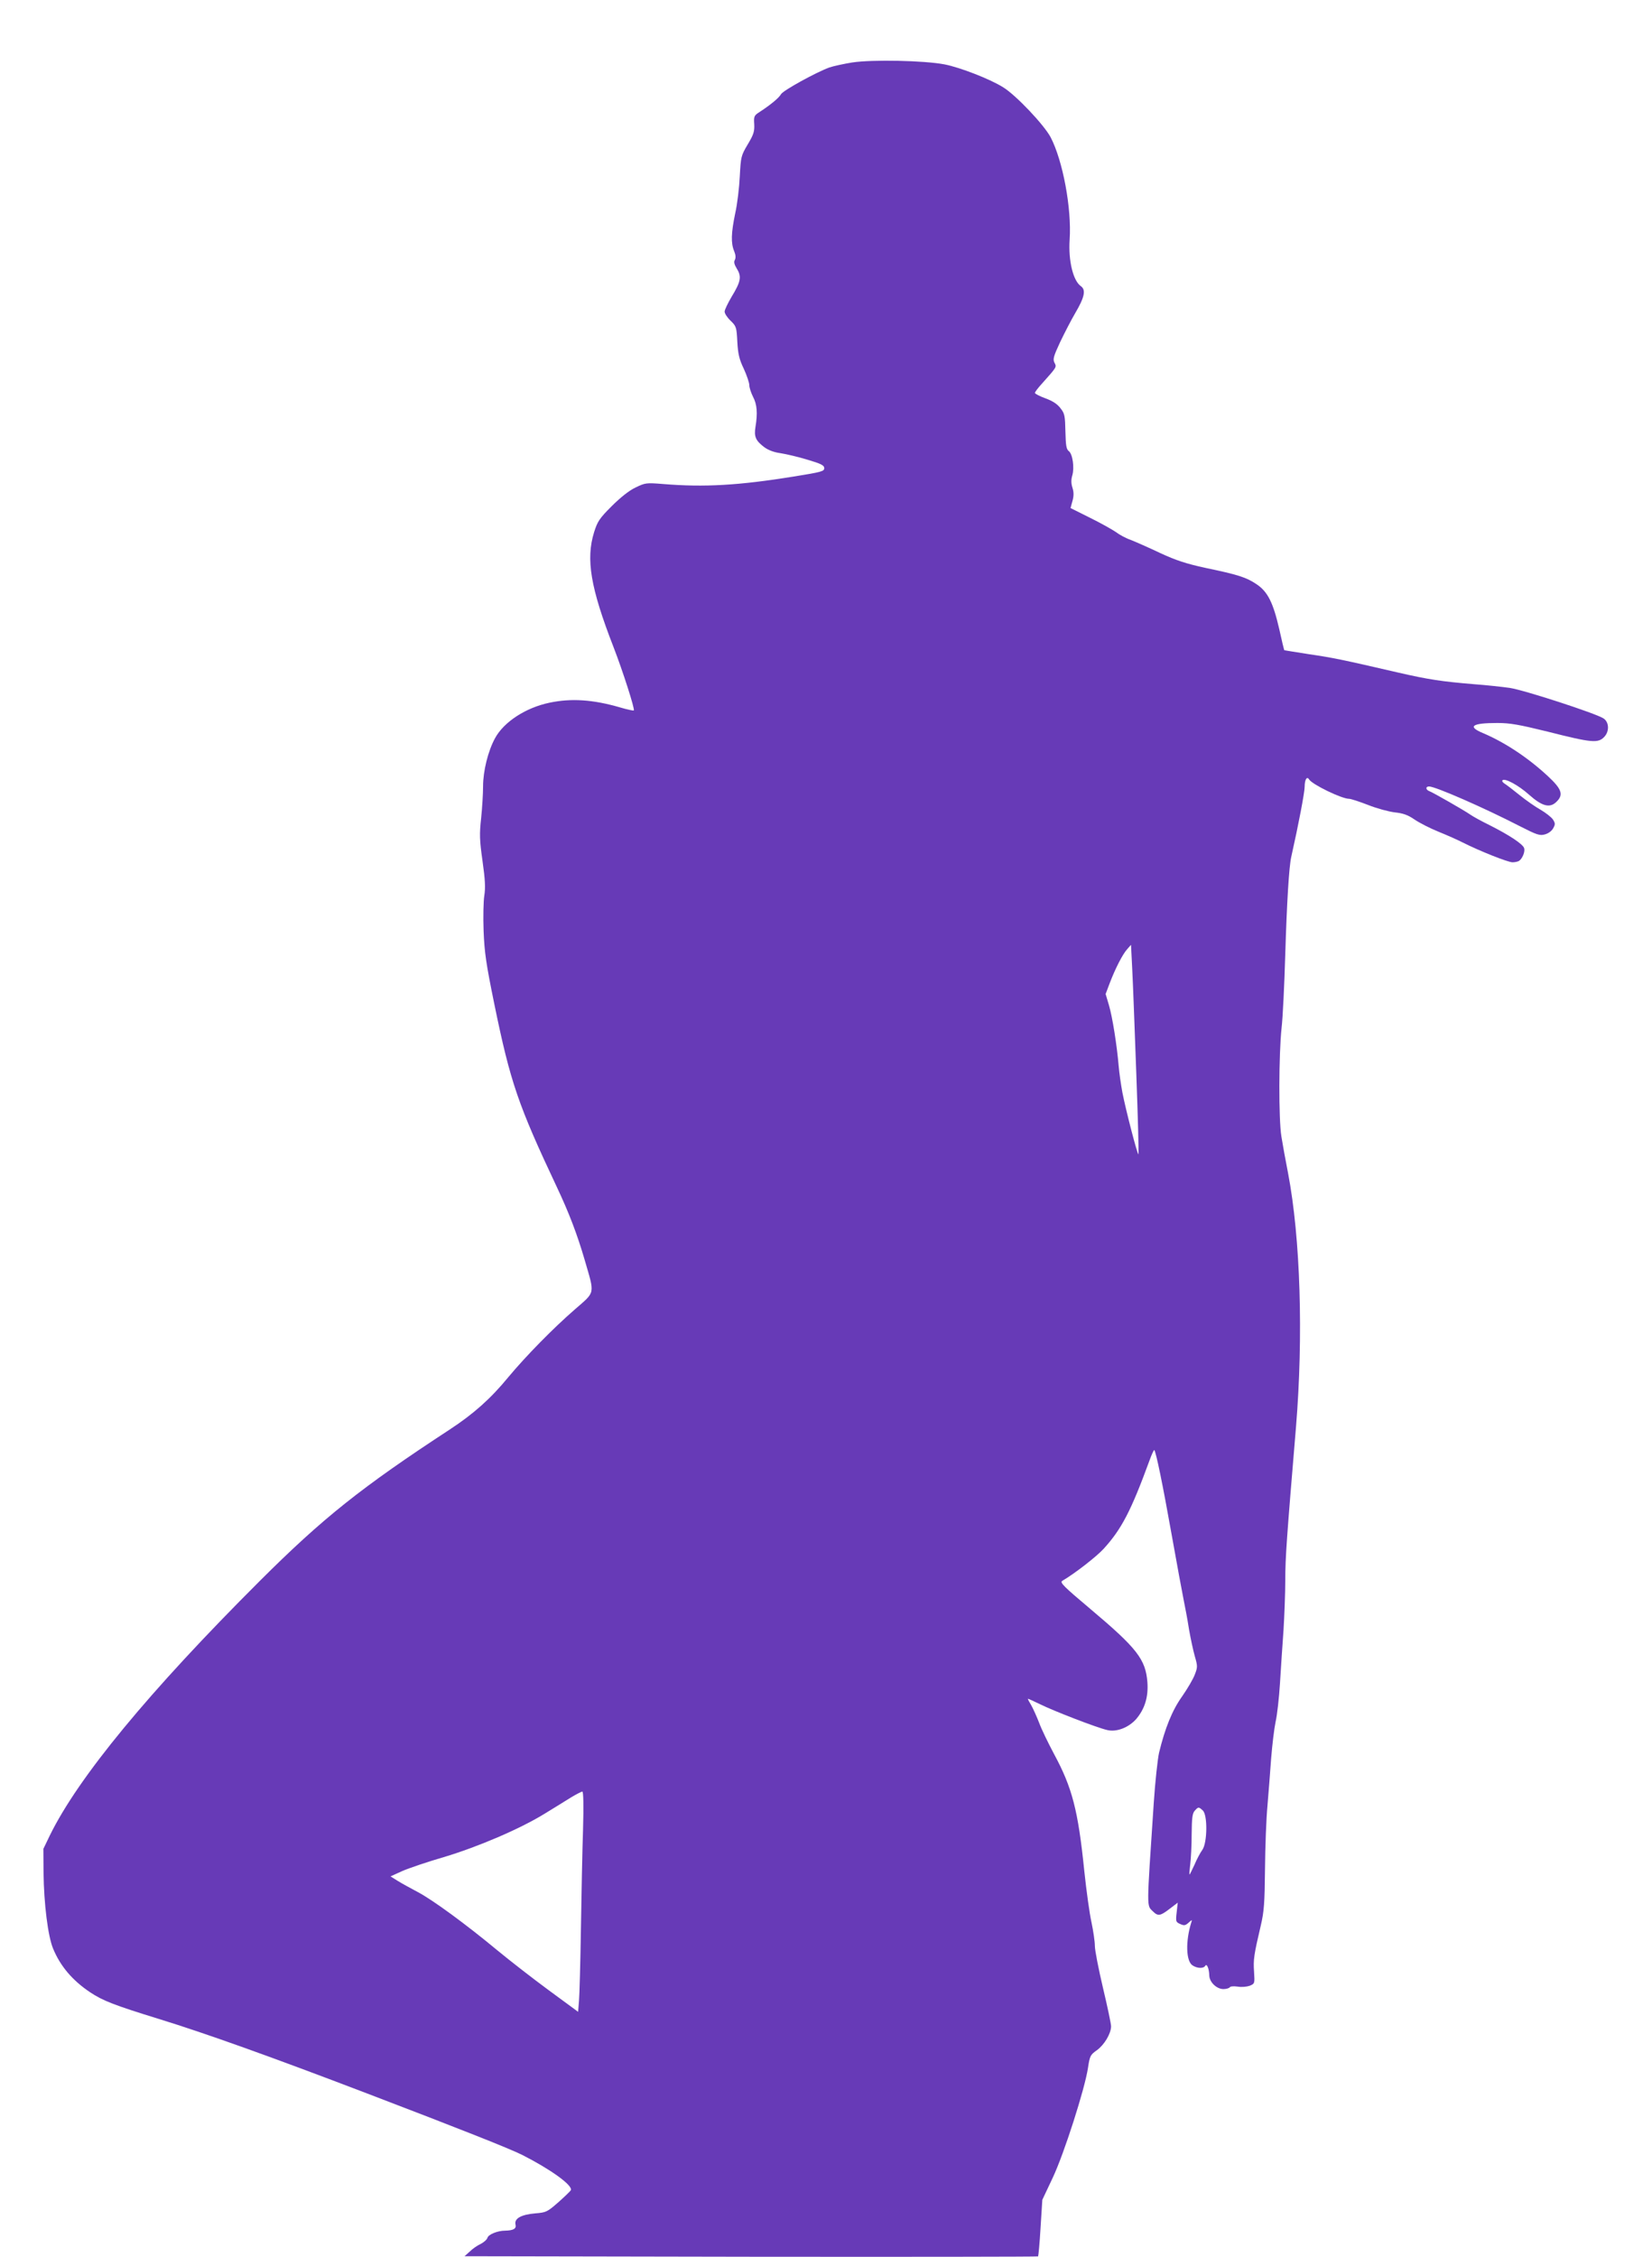
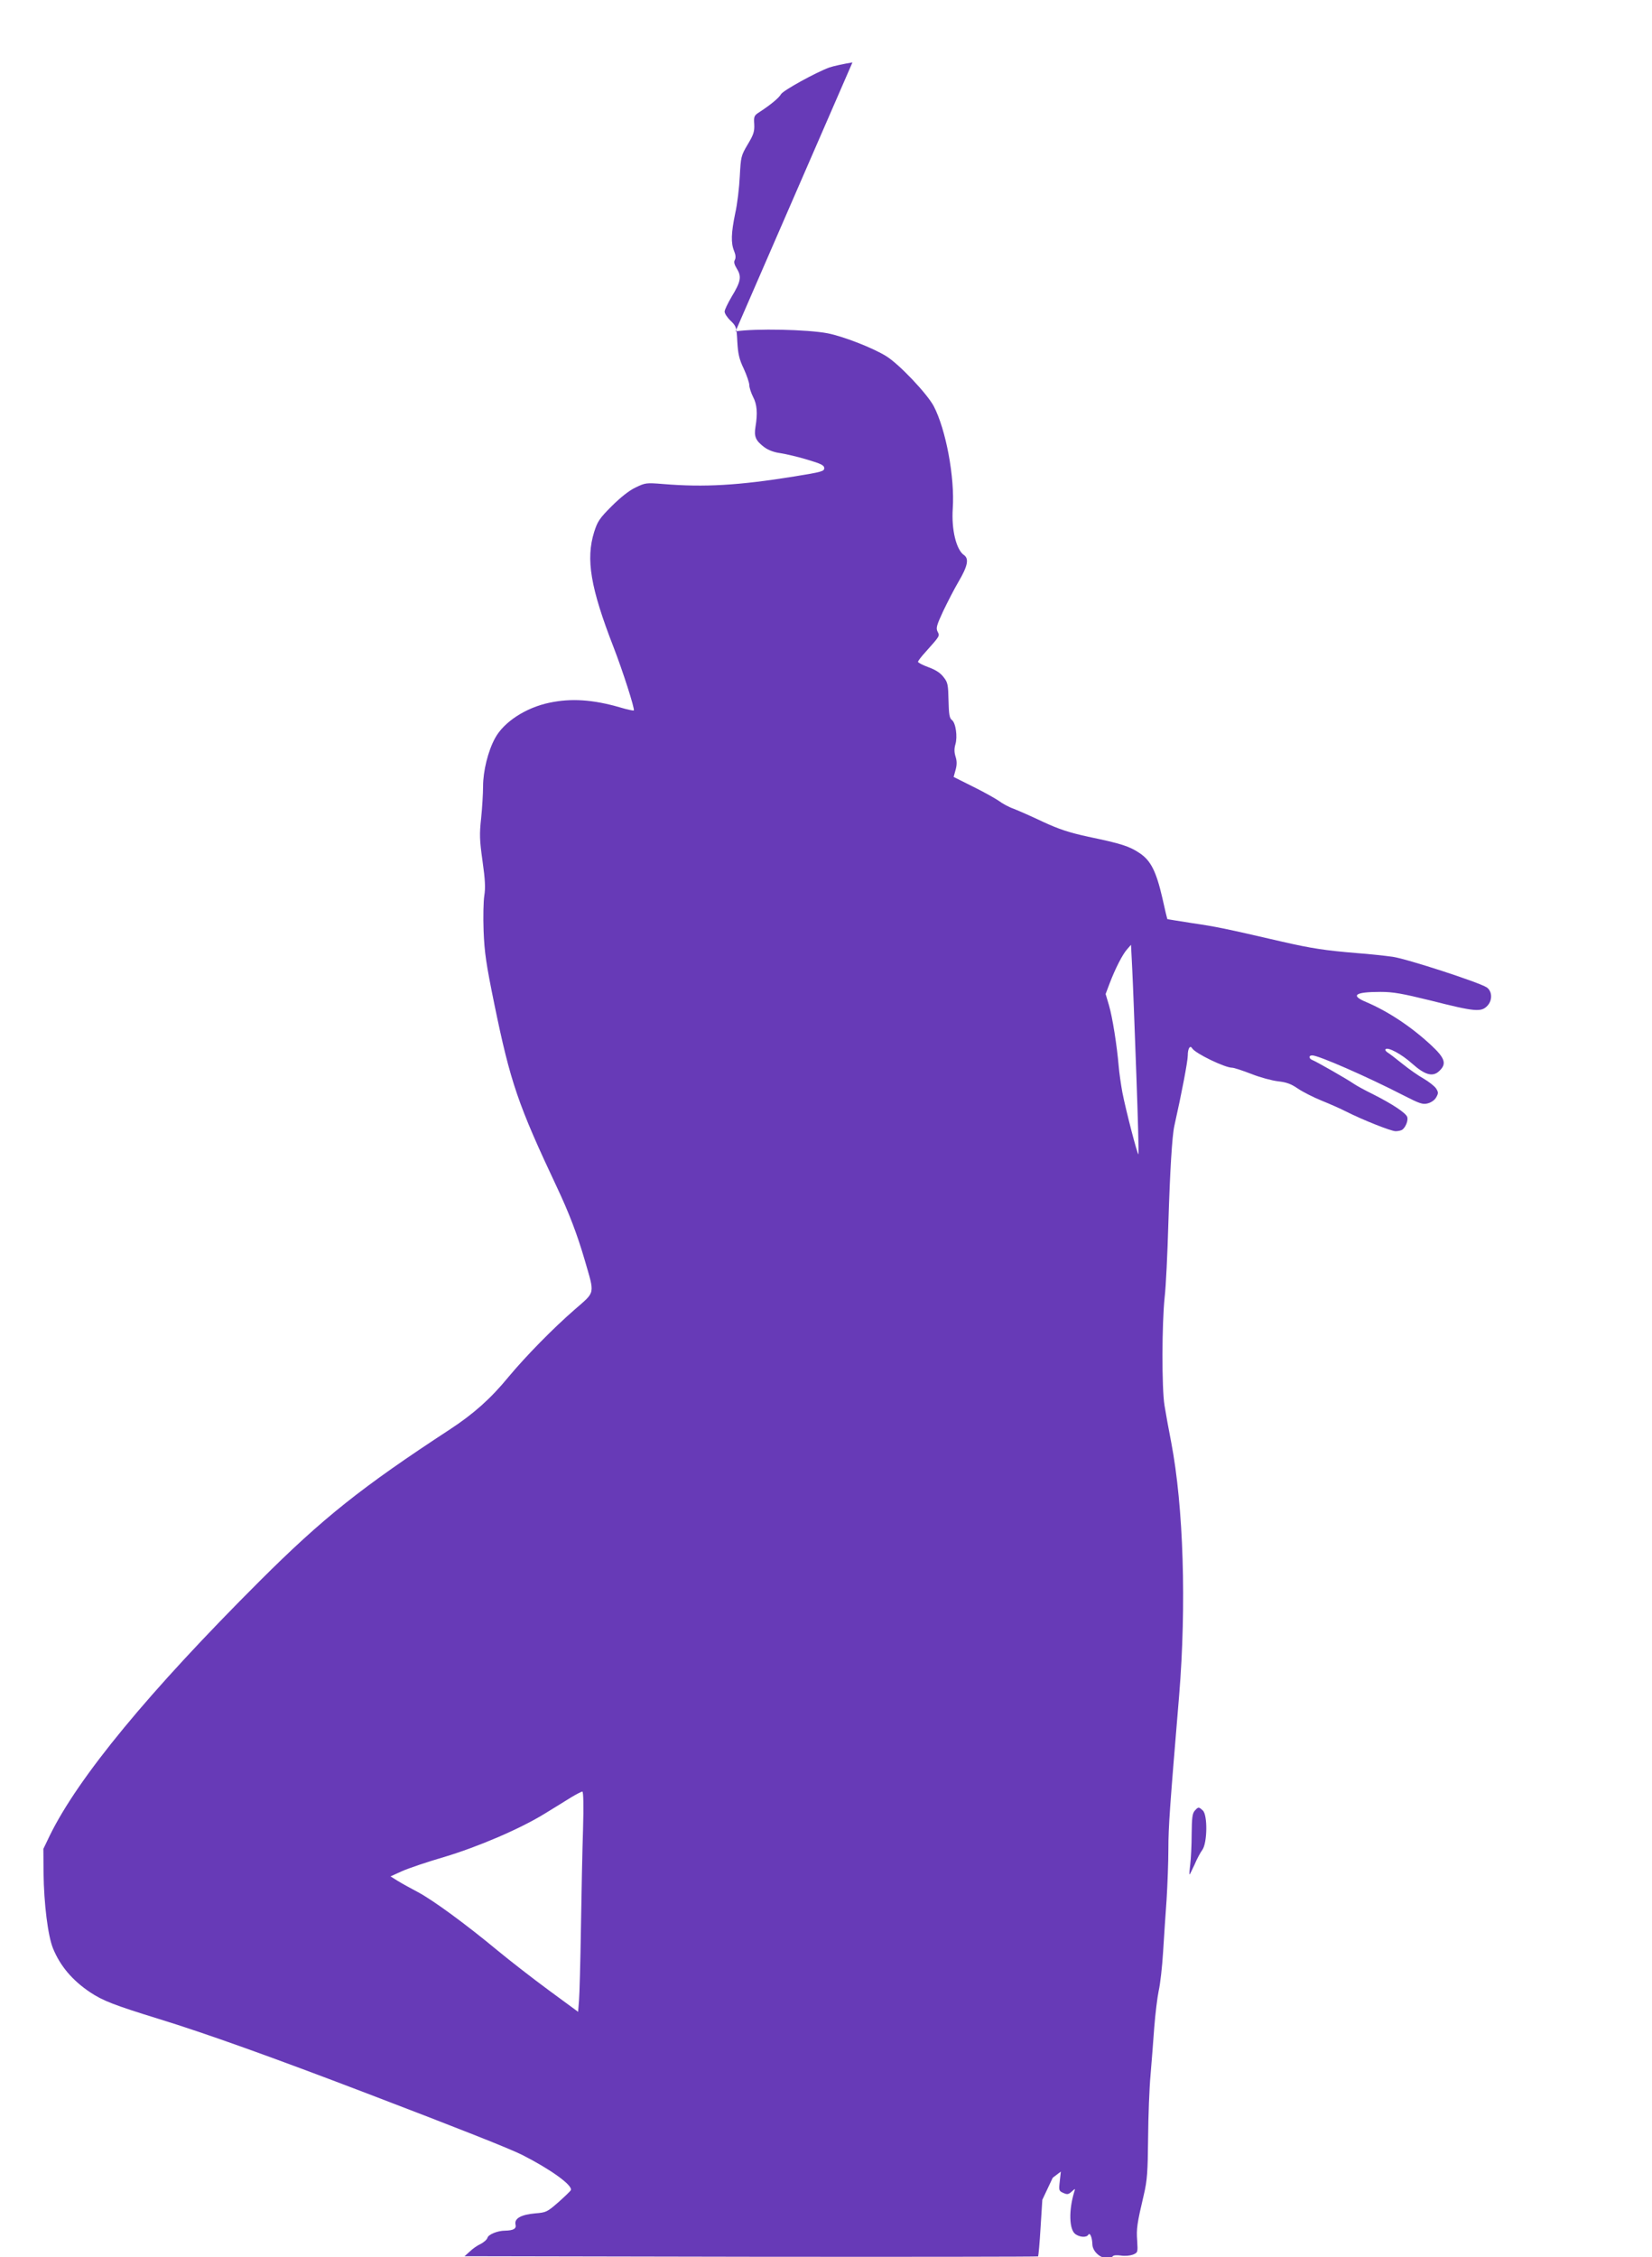
<svg xmlns="http://www.w3.org/2000/svg" version="1.0" width="937pt" height="1280pt" viewBox="0 0 937 1280" preserveAspectRatio="xMidYMid meet">
  <g transform="translate(0,1280) scale(0.1,-0.1)" fill="#673ab7" stroke="none">
-     <path d="M4835 12446 c-49 -8 -109 -21 -132 -29 -78 -29 -261 -130 -273 -151 -12 -21 -56 -58 -120 -100 -33 -21 -35 -25 -32 -71 2 -41 -4 -59 -37 -114 -38 -64 -39 -70 -45 -181 -3 -63 -14 -158 -26 -210 -23 -112 -25 -168 -6 -214 9 -22 10 -38 4 -50 -7 -12 -3 -26 12 -51 27 -44 22 -72 -31 -159 -21 -36 -39 -73 -39 -83 0 -11 15 -34 34 -52 32 -31 34 -37 38 -119 4 -70 11 -100 37 -154 17 -37 31 -79 31 -92 0 -14 10 -44 21 -66 23 -43 27 -93 14 -171 -9 -55 1 -78 50 -115 23 -17 55 -29 92 -34 32 -5 101 -21 153 -37 78 -23 95 -32 95 -48 0 -18 -16 -22 -170 -47 -316 -51 -511 -62 -742 -43 -99 8 -103 7 -159 -20 -36 -17 -86 -57 -135 -106 -69 -69 -80 -86 -99 -146 -48 -154 -21 -316 110 -653 52 -134 122 -352 115 -359 -3 -2 -37 5 -77 17 -155 45 -278 53 -401 27 -135 -28 -259 -109 -309 -201 -40 -73 -68 -187 -68 -273 0 -41 -5 -123 -11 -181 -10 -91 -9 -123 8 -244 15 -105 17 -152 10 -195 -5 -31 -7 -121 -4 -201 5 -123 14 -185 61 -415 91 -443 134 -569 355 -1038 68 -144 115 -267 157 -411 58 -201 63 -178 -57 -283 -122 -106 -276 -263 -376 -383 -100 -122 -197 -208 -331 -296 -503 -329 -721 -503 -1078 -859 -630 -629 -1030 -1114 -1192 -1445 l-36 -75 1 -135 c2 -177 25 -360 54 -430 41 -100 110 -181 210 -248 72 -48 136 -73 389 -151 269 -83 638 -215 1185 -424 534 -204 801 -310 876 -347 160 -81 287 -172 277 -200 -2 -5 -33 -35 -70 -68 -65 -57 -71 -59 -133 -64 -79 -7 -119 -29 -111 -63 6 -24 -12 -34 -59 -35 -42 0 -94 -21 -100 -40 -3 -11 -21 -26 -38 -35 -18 -8 -46 -27 -62 -43 l-30 -27 1624 -3 c894 -1 1626 0 1629 2 2 3 9 76 14 163 l10 158 59 125 c65 138 182 504 200 623 10 67 13 74 50 100 43 31 80 94 81 135 0 15 -21 114 -46 219 -25 106 -46 213 -46 238 0 25 -9 85 -19 133 -11 48 -29 179 -41 292 -35 345 -69 473 -171 662 -33 62 -72 142 -85 178 -14 36 -34 80 -44 98 -11 18 -20 35 -20 38 0 2 31 -12 70 -31 74 -37 322 -133 380 -146 53 -13 122 14 165 63 48 57 69 124 63 208 -10 130 -59 193 -324 416 -151 127 -174 150 -159 159 69 40 195 138 235 182 101 111 155 214 260 501 12 34 25 61 27 59 10 -11 48 -196 98 -477 30 -168 61 -336 69 -375 8 -38 22 -113 30 -165 9 -52 24 -121 33 -153 16 -55 16 -62 0 -103 -9 -25 -42 -81 -72 -124 -57 -80 -97 -180 -131 -320 -8 -36 -22 -164 -30 -285 -41 -616 -41 -578 -4 -615 28 -28 42 -25 94 15 l46 35 -6 -55 c-6 -52 -5 -55 20 -66 22 -10 29 -9 47 7 21 19 22 19 15 -1 -32 -105 -29 -215 7 -240 26 -18 63 -20 73 -3 9 15 22 -16 23 -55 1 -38 42 -77 80 -77 16 0 33 5 36 10 4 6 23 7 45 4 23 -4 52 -1 69 5 28 12 28 13 24 79 -5 68 -1 96 38 262 19 81 22 128 24 320 1 124 7 286 14 360 6 74 16 196 21 270 6 74 17 167 25 205 9 39 20 138 25 220 5 83 14 218 20 300 5 83 10 211 10 285 0 127 8 235 61 870 42 513 25 1070 -45 1436 -14 71 -31 165 -38 209 -16 98 -15 464 1 615 7 58 16 247 21 420 9 292 21 494 34 551 42 187 76 366 76 398 0 40 13 61 25 41 18 -29 185 -110 227 -110 10 0 59 -16 108 -35 50 -20 118 -38 152 -42 46 -5 73 -14 112 -41 28 -19 89 -50 136 -69 47 -19 108 -46 135 -60 97 -49 258 -113 284 -113 14 0 31 4 37 8 19 13 35 52 29 72 -7 23 -84 74 -195 130 -47 23 -96 50 -110 60 -34 24 -211 125 -232 133 -22 8 -24 27 -2 27 35 0 308 -119 516 -226 94 -48 111 -54 140 -46 19 5 39 19 47 34 13 23 13 29 -1 51 -9 13 -41 38 -70 55 -29 16 -83 54 -119 83 -37 30 -75 59 -85 65 -11 7 -16 15 -12 19 13 14 91 -28 151 -82 72 -64 116 -77 153 -42 44 41 34 73 -47 148 -113 105 -244 191 -366 243 -92 38 -66 58 80 58 72 0 122 -9 285 -49 252 -64 287 -67 322 -29 29 31 27 83 -5 104 -45 29 -451 161 -532 173 -43 6 -134 16 -203 21 -180 15 -256 26 -430 66 -324 75 -369 84 -505 104 -76 12 -140 22 -141 23 -1 1 -14 55 -28 119 -35 152 -66 213 -129 255 -58 39 -104 54 -292 93 -109 24 -164 42 -255 84 -63 30 -138 63 -166 74 -29 10 -67 31 -85 45 -19 13 -84 50 -145 80 l-112 56 11 40 c8 28 8 50 0 75 -8 25 -8 46 -1 70 13 43 2 122 -20 138 -14 11 -17 32 -19 111 -2 89 -4 102 -28 132 -17 23 -44 41 -85 56 -33 12 -60 26 -60 31 0 5 19 30 43 56 82 92 81 90 68 115 -10 20 -6 35 32 117 25 52 63 126 86 165 53 90 61 131 32 152 -44 30 -72 144 -64 264 12 178 -39 449 -108 581 -38 71 -196 238 -269 283 -75 47 -245 113 -333 130 -115 22 -408 28 -522 11z m1610 -5734 c9 -250 15 -456 12 -458 -5 -5 -71 248 -91 351 -8 44 -18 112 -21 150 -10 117 -35 276 -55 344 l-19 64 23 61 c32 84 74 166 100 194 l21 24 7 -139 c4 -76 14 -342 23 -591z m-3138 -4284 c-4 -117 -9 -370 -12 -563 -3 -192 -8 -378 -11 -412 l-5 -62 -166 122 c-91 67 -221 168 -290 225 -182 151 -368 287 -453 332 -41 22 -93 50 -115 64 l-40 25 66 30 c36 16 142 52 235 79 194 58 433 160 574 247 52 32 119 73 149 92 30 18 59 33 64 33 6 0 8 -80 4 -212z m3515 105 c28 -25 26 -183 -2 -223 -12 -16 -32 -54 -45 -85 -14 -30 -26 -55 -28 -55 -2 0 0 26 4 58 4 31 8 108 8 171 1 92 4 118 18 133 20 22 22 22 45 1z" />
+     <path d="M4835 12446 c-49 -8 -109 -21 -132 -29 -78 -29 -261 -130 -273 -151 -12 -21 -56 -58 -120 -100 -33 -21 -35 -25 -32 -71 2 -41 -4 -59 -37 -114 -38 -64 -39 -70 -45 -181 -3 -63 -14 -158 -26 -210 -23 -112 -25 -168 -6 -214 9 -22 10 -38 4 -50 -7 -12 -3 -26 12 -51 27 -44 22 -72 -31 -159 -21 -36 -39 -73 -39 -83 0 -11 15 -34 34 -52 32 -31 34 -37 38 -119 4 -70 11 -100 37 -154 17 -37 31 -79 31 -92 0 -14 10 -44 21 -66 23 -43 27 -93 14 -171 -9 -55 1 -78 50 -115 23 -17 55 -29 92 -34 32 -5 101 -21 153 -37 78 -23 95 -32 95 -48 0 -18 -16 -22 -170 -47 -316 -51 -511 -62 -742 -43 -99 8 -103 7 -159 -20 -36 -17 -86 -57 -135 -106 -69 -69 -80 -86 -99 -146 -48 -154 -21 -316 110 -653 52 -134 122 -352 115 -359 -3 -2 -37 5 -77 17 -155 45 -278 53 -401 27 -135 -28 -259 -109 -309 -201 -40 -73 -68 -187 -68 -273 0 -41 -5 -123 -11 -181 -10 -91 -9 -123 8 -244 15 -105 17 -152 10 -195 -5 -31 -7 -121 -4 -201 5 -123 14 -185 61 -415 91 -443 134 -569 355 -1038 68 -144 115 -267 157 -411 58 -201 63 -178 -57 -283 -122 -106 -276 -263 -376 -383 -100 -122 -197 -208 -331 -296 -503 -329 -721 -503 -1078 -859 -630 -629 -1030 -1114 -1192 -1445 l-36 -75 1 -135 c2 -177 25 -360 54 -430 41 -100 110 -181 210 -248 72 -48 136 -73 389 -151 269 -83 638 -215 1185 -424 534 -204 801 -310 876 -347 160 -81 287 -172 277 -200 -2 -5 -33 -35 -70 -68 -65 -57 -71 -59 -133 -64 -79 -7 -119 -29 -111 -63 6 -24 -12 -34 -59 -35 -42 0 -94 -21 -100 -40 -3 -11 -21 -26 -38 -35 -18 -8 -46 -27 -62 -43 l-30 -27 1624 -3 c894 -1 1626 0 1629 2 2 3 9 76 14 163 l10 158 59 125 l46 35 -6 -55 c-6 -52 -5 -55 20 -66 22 -10 29 -9 47 7 21 19 22 19 15 -1 -32 -105 -29 -215 7 -240 26 -18 63 -20 73 -3 9 15 22 -16 23 -55 1 -38 42 -77 80 -77 16 0 33 5 36 10 4 6 23 7 45 4 23 -4 52 -1 69 5 28 12 28 13 24 79 -5 68 -1 96 38 262 19 81 22 128 24 320 1 124 7 286 14 360 6 74 16 196 21 270 6 74 17 167 25 205 9 39 20 138 25 220 5 83 14 218 20 300 5 83 10 211 10 285 0 127 8 235 61 870 42 513 25 1070 -45 1436 -14 71 -31 165 -38 209 -16 98 -15 464 1 615 7 58 16 247 21 420 9 292 21 494 34 551 42 187 76 366 76 398 0 40 13 61 25 41 18 -29 185 -110 227 -110 10 0 59 -16 108 -35 50 -20 118 -38 152 -42 46 -5 73 -14 112 -41 28 -19 89 -50 136 -69 47 -19 108 -46 135 -60 97 -49 258 -113 284 -113 14 0 31 4 37 8 19 13 35 52 29 72 -7 23 -84 74 -195 130 -47 23 -96 50 -110 60 -34 24 -211 125 -232 133 -22 8 -24 27 -2 27 35 0 308 -119 516 -226 94 -48 111 -54 140 -46 19 5 39 19 47 34 13 23 13 29 -1 51 -9 13 -41 38 -70 55 -29 16 -83 54 -119 83 -37 30 -75 59 -85 65 -11 7 -16 15 -12 19 13 14 91 -28 151 -82 72 -64 116 -77 153 -42 44 41 34 73 -47 148 -113 105 -244 191 -366 243 -92 38 -66 58 80 58 72 0 122 -9 285 -49 252 -64 287 -67 322 -29 29 31 27 83 -5 104 -45 29 -451 161 -532 173 -43 6 -134 16 -203 21 -180 15 -256 26 -430 66 -324 75 -369 84 -505 104 -76 12 -140 22 -141 23 -1 1 -14 55 -28 119 -35 152 -66 213 -129 255 -58 39 -104 54 -292 93 -109 24 -164 42 -255 84 -63 30 -138 63 -166 74 -29 10 -67 31 -85 45 -19 13 -84 50 -145 80 l-112 56 11 40 c8 28 8 50 0 75 -8 25 -8 46 -1 70 13 43 2 122 -20 138 -14 11 -17 32 -19 111 -2 89 -4 102 -28 132 -17 23 -44 41 -85 56 -33 12 -60 26 -60 31 0 5 19 30 43 56 82 92 81 90 68 115 -10 20 -6 35 32 117 25 52 63 126 86 165 53 90 61 131 32 152 -44 30 -72 144 -64 264 12 178 -39 449 -108 581 -38 71 -196 238 -269 283 -75 47 -245 113 -333 130 -115 22 -408 28 -522 11z m1610 -5734 c9 -250 15 -456 12 -458 -5 -5 -71 248 -91 351 -8 44 -18 112 -21 150 -10 117 -35 276 -55 344 l-19 64 23 61 c32 84 74 166 100 194 l21 24 7 -139 c4 -76 14 -342 23 -591z m-3138 -4284 c-4 -117 -9 -370 -12 -563 -3 -192 -8 -378 -11 -412 l-5 -62 -166 122 c-91 67 -221 168 -290 225 -182 151 -368 287 -453 332 -41 22 -93 50 -115 64 l-40 25 66 30 c36 16 142 52 235 79 194 58 433 160 574 247 52 32 119 73 149 92 30 18 59 33 64 33 6 0 8 -80 4 -212z m3515 105 c28 -25 26 -183 -2 -223 -12 -16 -32 -54 -45 -85 -14 -30 -26 -55 -28 -55 -2 0 0 26 4 58 4 31 8 108 8 171 1 92 4 118 18 133 20 22 22 22 45 1z" />
  </g>
</svg>